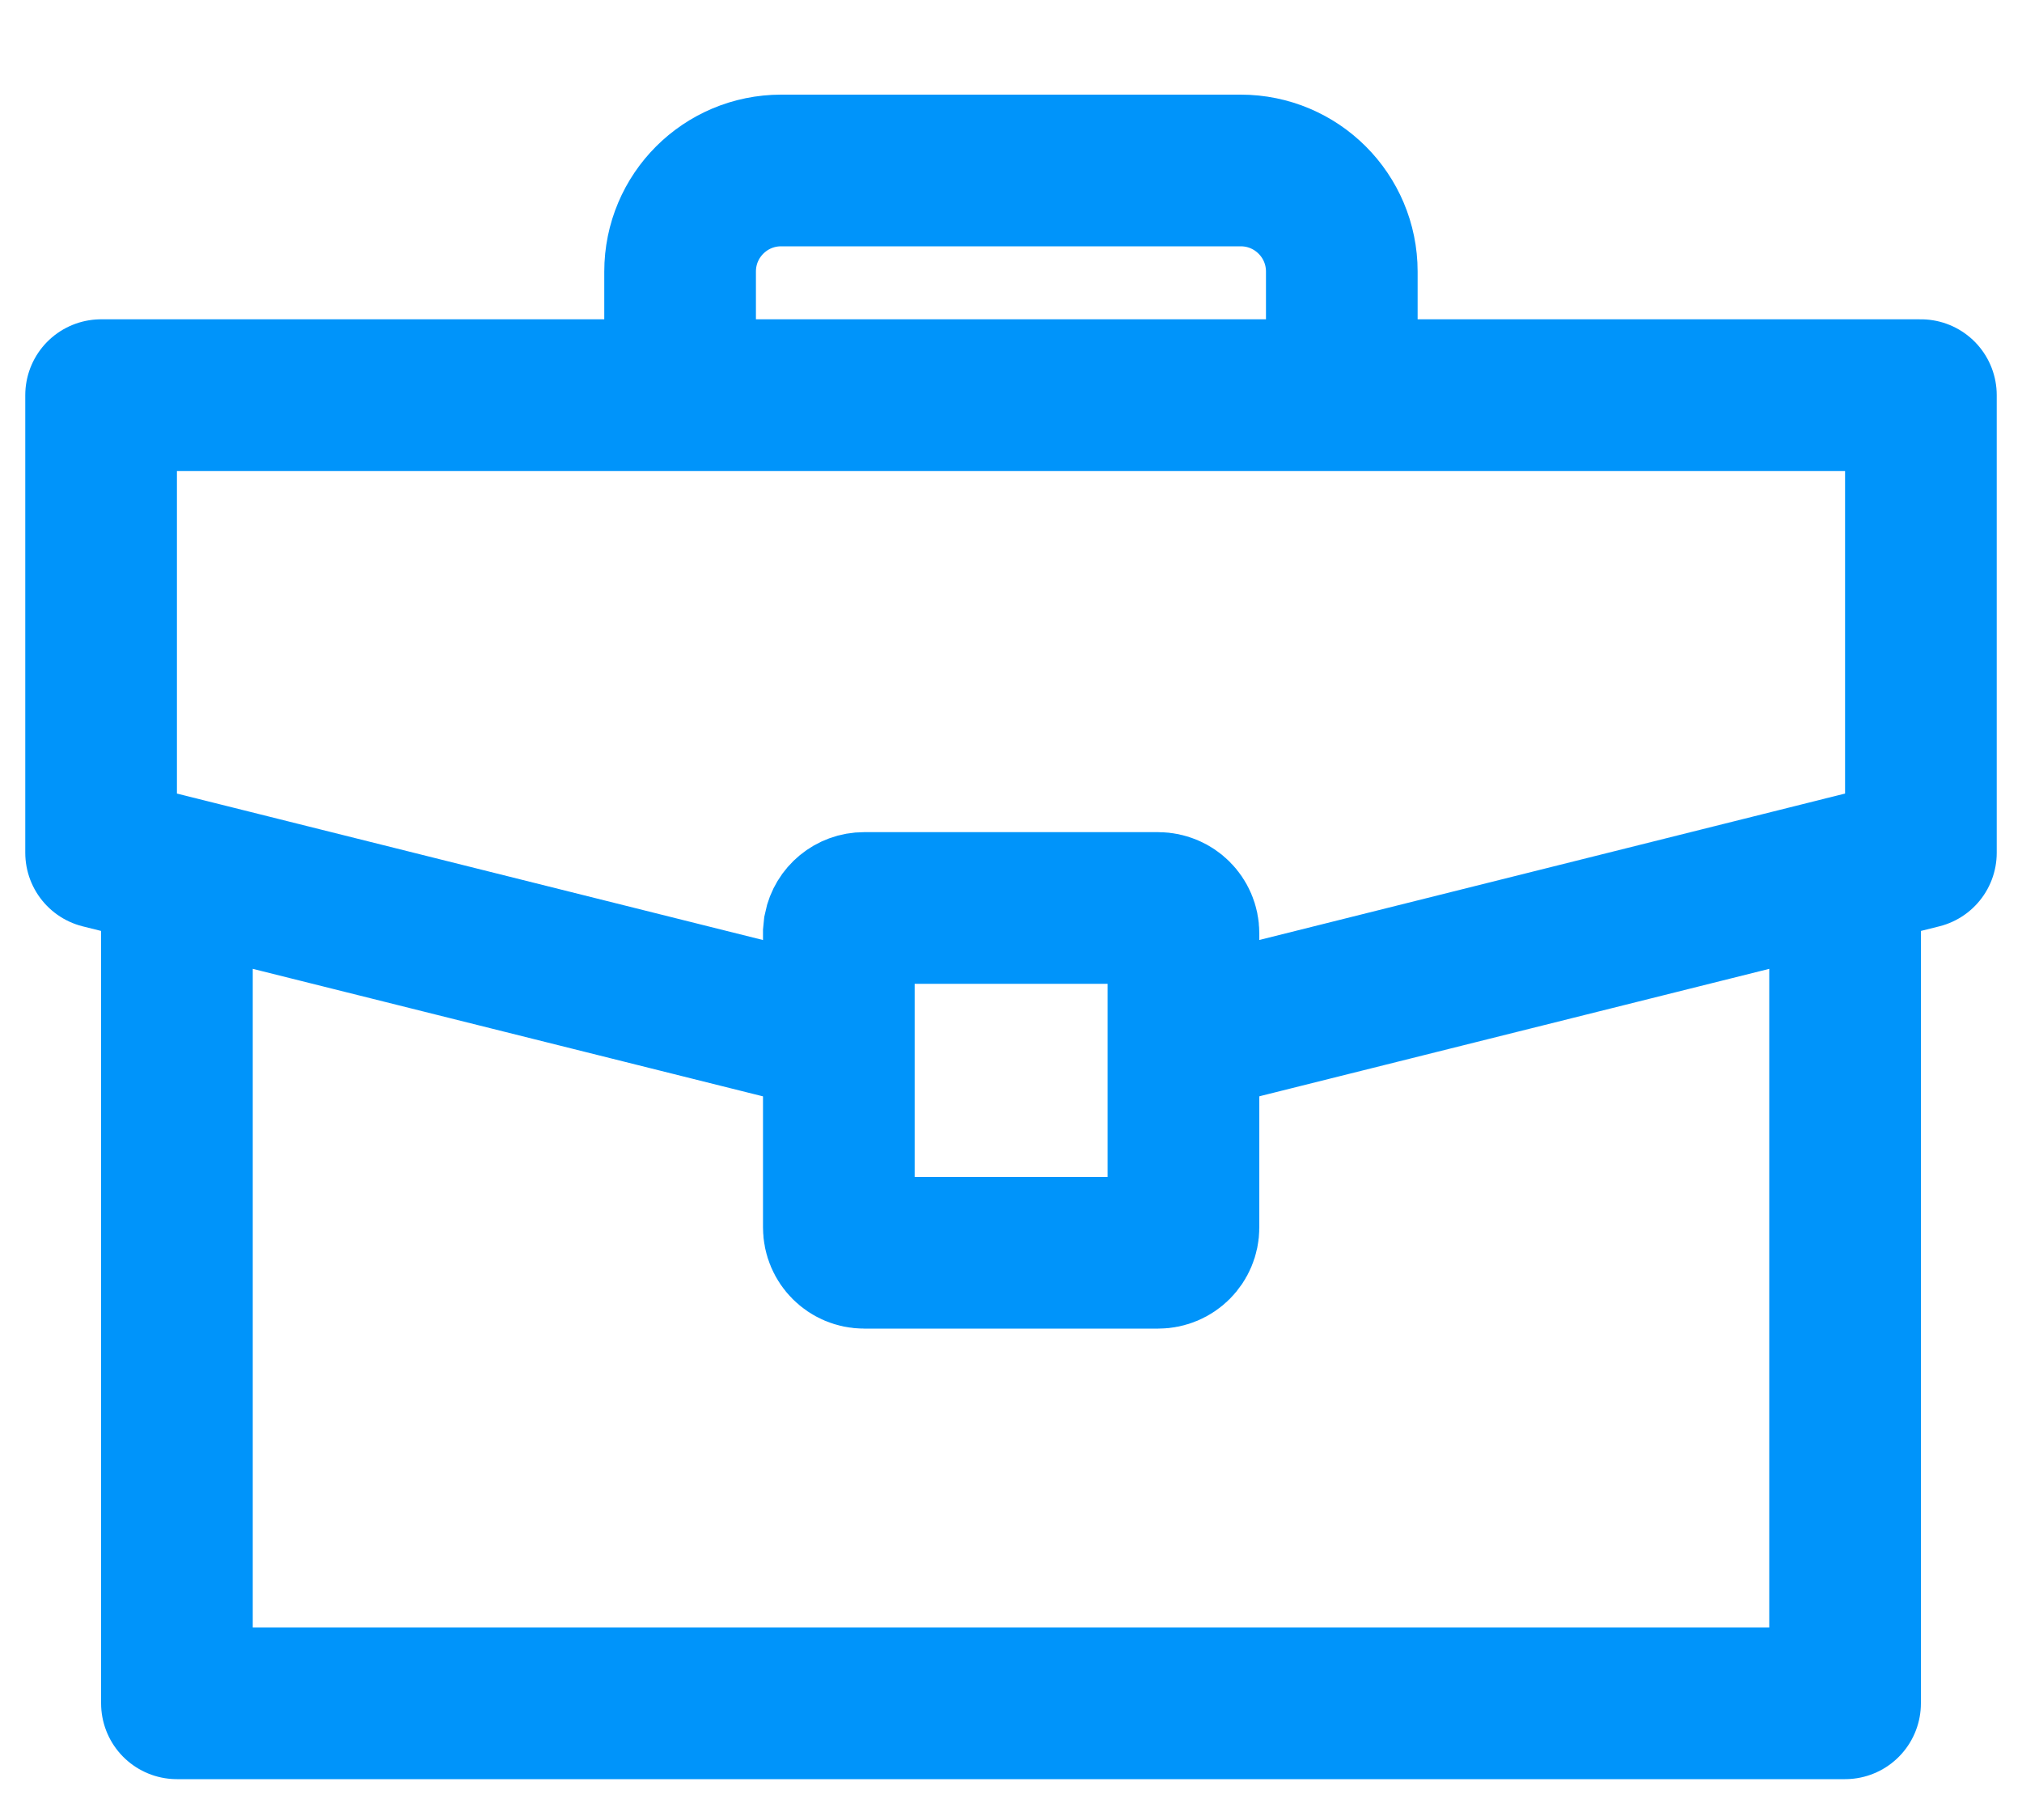
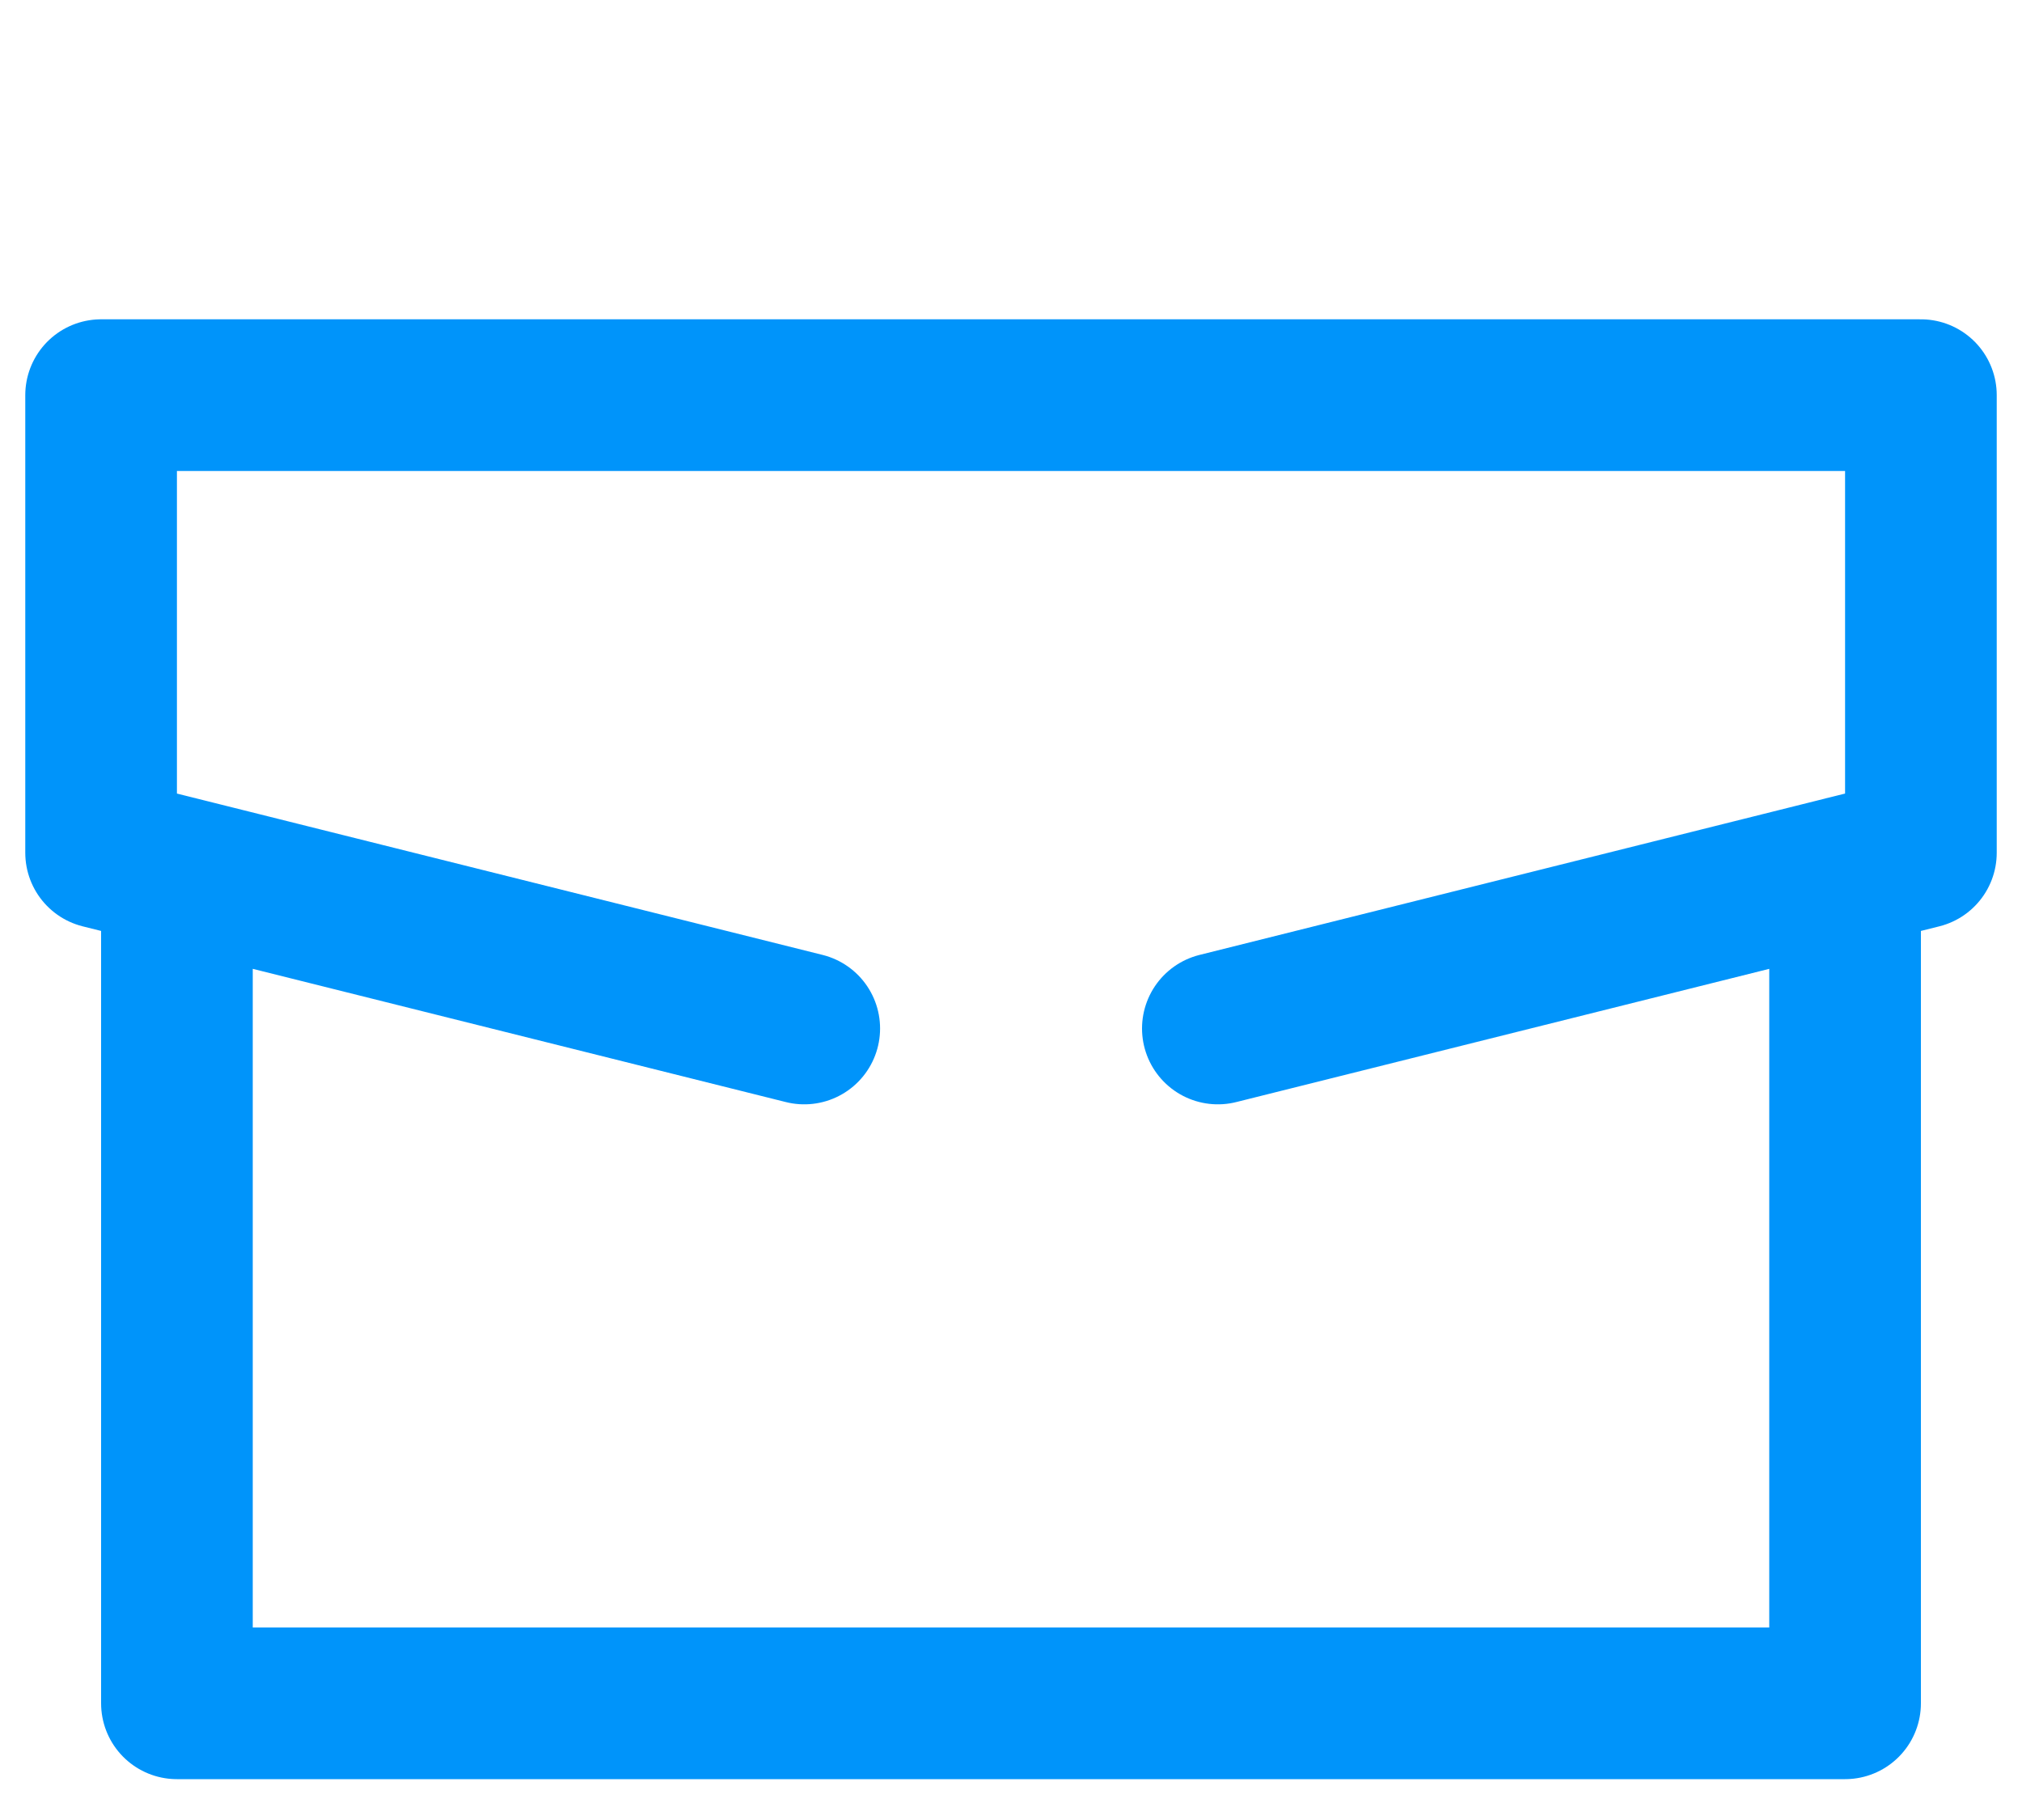
<svg xmlns="http://www.w3.org/2000/svg" width="20" height="18" viewBox="0 0 20 18" fill="none">
  <path d="M18.25 8.621V16.846H1.75V8.621M12.046 10.172L19 8.434V3.908H1V8.434L7.955 10.172" stroke="#0094FA" stroke-width="1.5" stroke-linecap="round" stroke-linejoin="round" />
-   <path d="M13.272 4.14V2.686C13.272 2.133 12.824 1.686 12.272 1.686H7.727C7.174 1.686 6.727 2.133 6.727 2.686V4.14" stroke="#0094FA" stroke-width="1.5" />
-   <path d="M8.547 8.98H11.456C11.594 8.981 11.706 9.092 11.706 9.23V12.14C11.706 12.278 11.594 12.39 11.456 12.39H8.547C8.409 12.39 8.297 12.278 8.297 12.14V9.23L8.302 9.18C8.325 9.066 8.426 8.98 8.547 8.98Z" stroke="#0094FA" stroke-width="1.5" />
</svg>